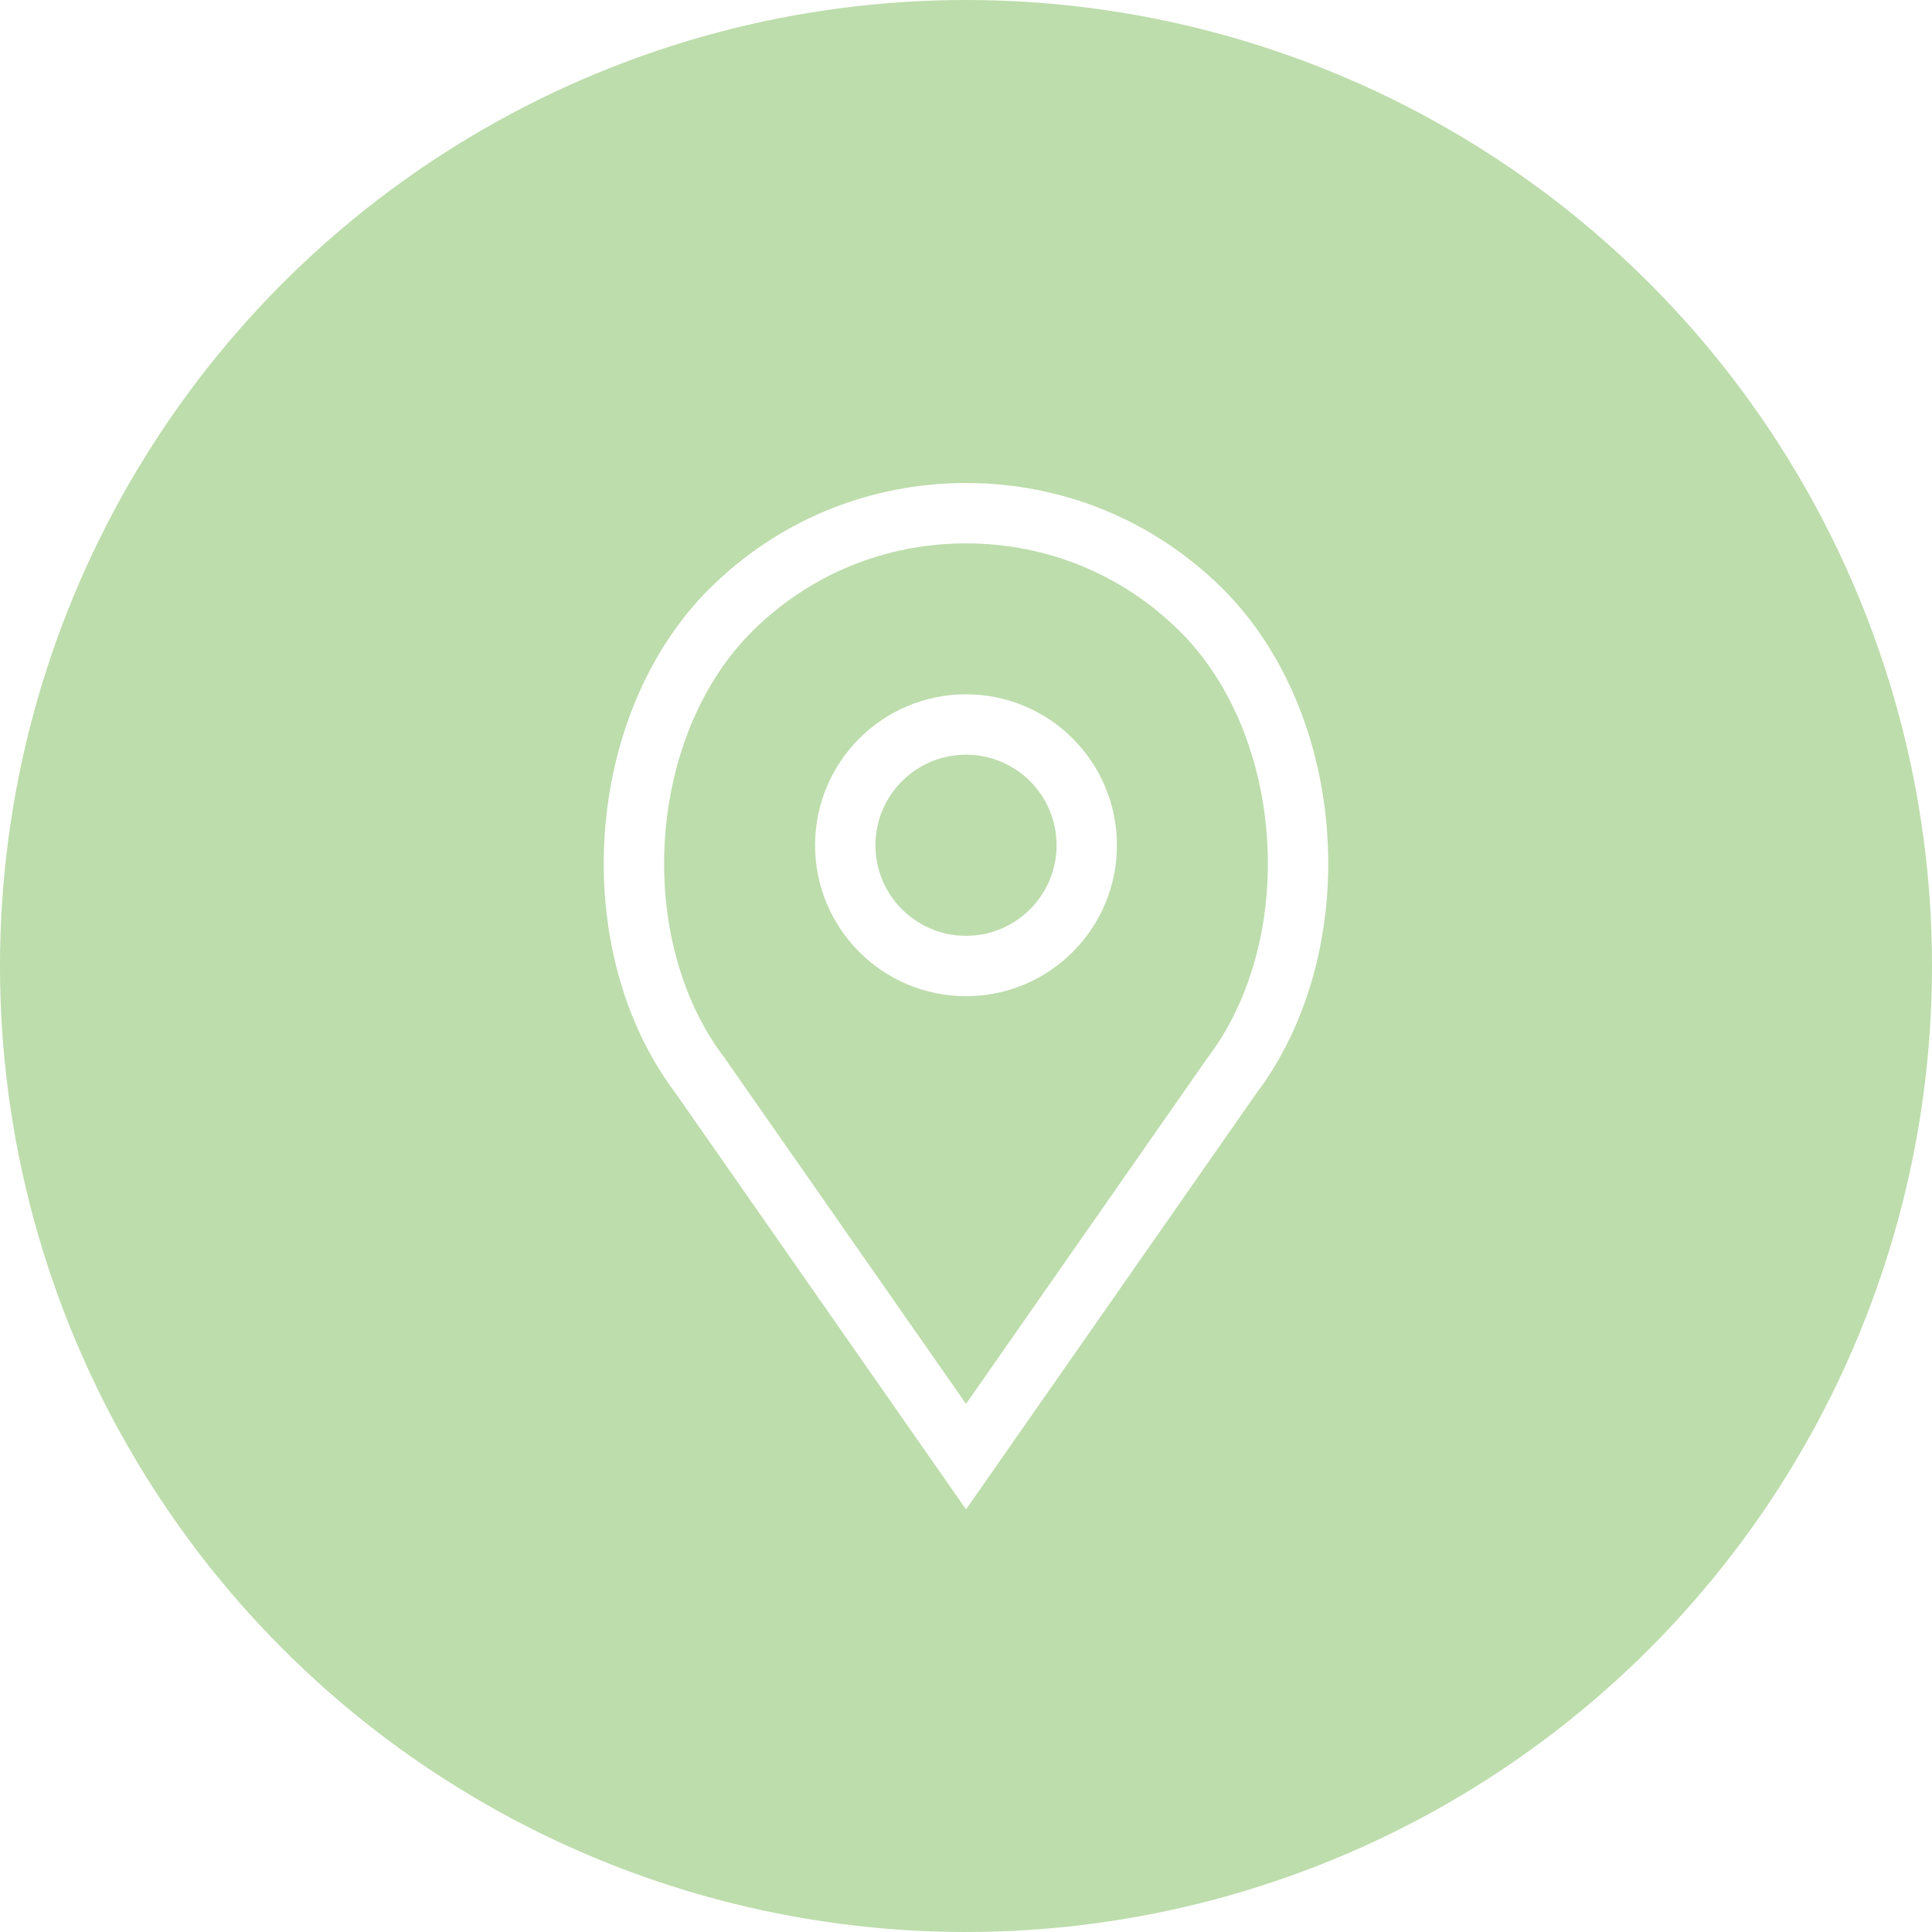
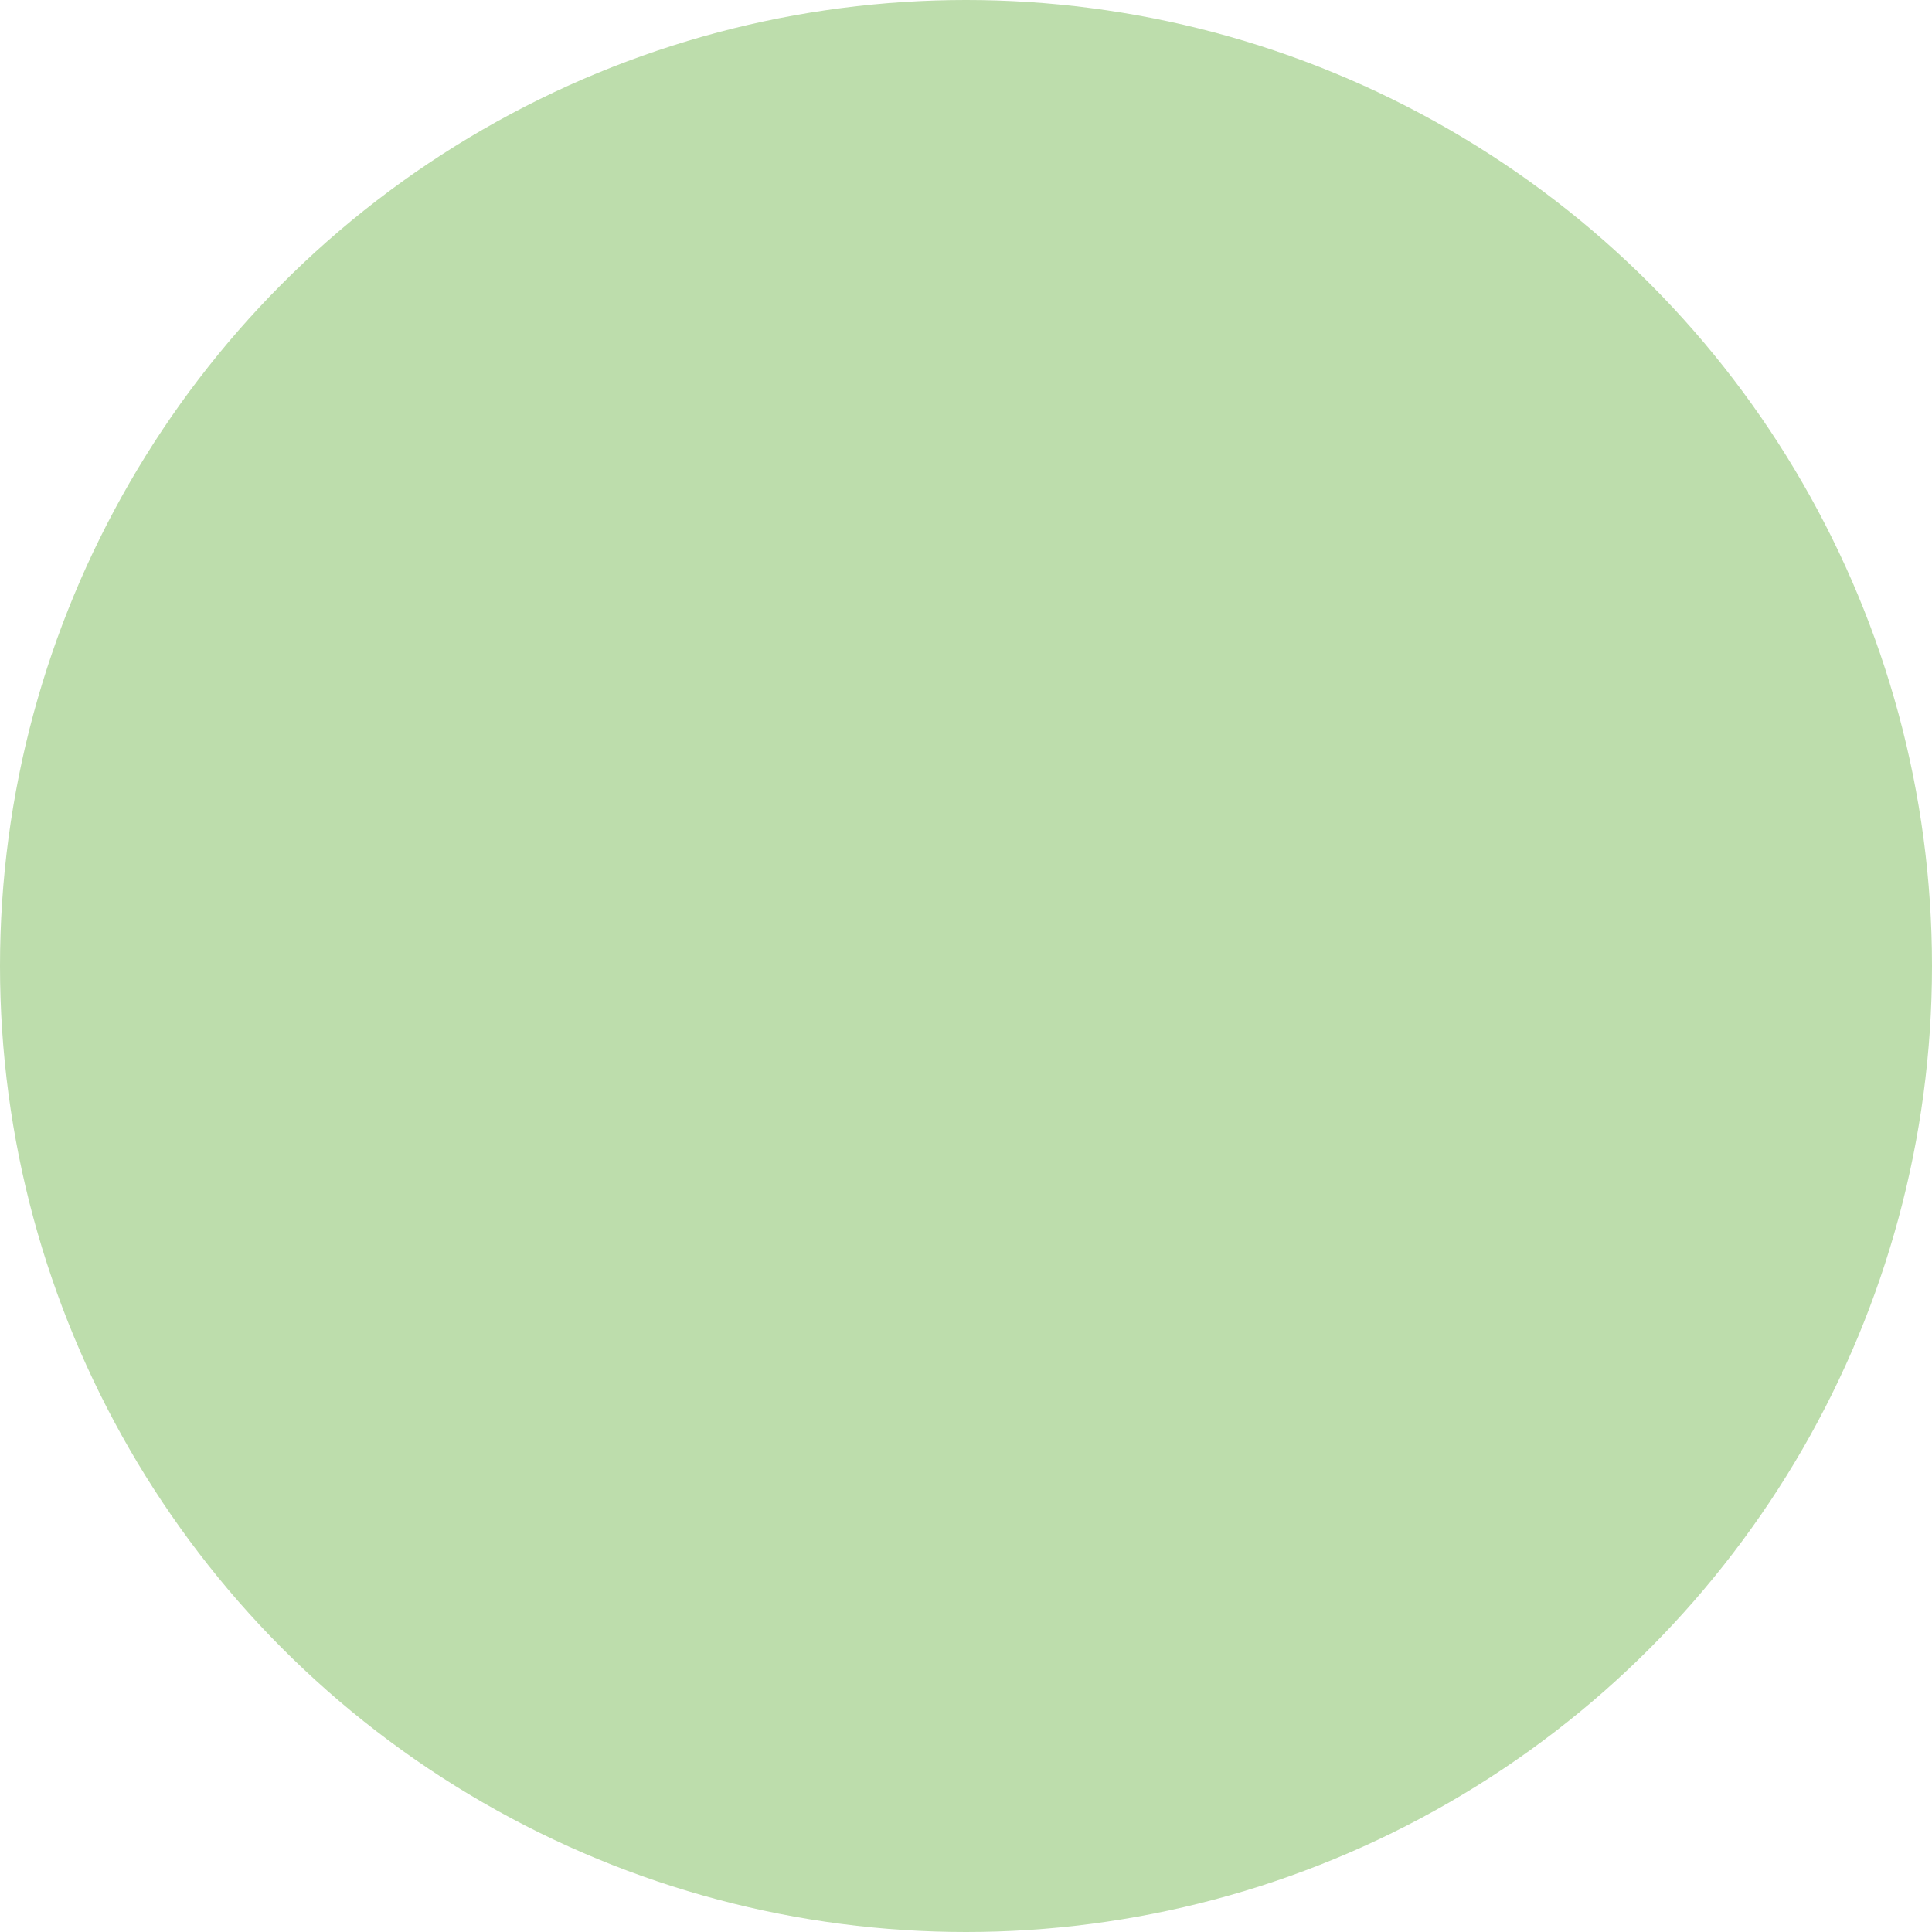
<svg xmlns="http://www.w3.org/2000/svg" width="64" height="64" viewBox="0 0 64 64" fill="none">
  <circle cx="32" cy="32" r="32" fill="#BDDDAC" />
  <g filter="url(#filter0_d)">
-     <path d="M39.783 19.198L39.783 19.198C41.676 21.076 42.779 23.828 42.97 26.706C43.161 29.583 42.435 32.482 40.804 34.639L40.792 34.654L40.782 34.67L32.001 47.253L23.206 34.651L23.196 34.635L23.184 34.62C21.561 32.473 20.837 29.579 21.03 26.704C21.224 23.829 22.326 21.076 24.22 19.198L24.22 19.198C26.298 17.136 29.058 16 32.001 16C34.944 16 37.704 17.136 39.783 19.198Z" stroke="white" stroke-width="2" />
-   </g>
+     </g>
  <g filter="url(#filter1_d)">
-     <circle cx="32" cy="27" r="4" stroke="white" stroke-width="2" />
-   </g>
+     </g>
  <defs>
    <filter id="filter0_d" x="16" y="12" width="32" height="42" filterUnits="userSpaceOnUse" color-interpolation-filters="sRGB">
      <feFlood flood-opacity="0" result="BackgroundImageFix" />
      <feColorMatrix in="SourceAlpha" type="matrix" values="0 0 0 0 0 0 0 0 0 0 0 0 0 0 0 0 0 0 127 0" />
      <feOffset dy="1" />
      <feGaussianBlur stdDeviation="2" />
      <feColorMatrix type="matrix" values="0 0 0 0 0.361 0 0 0 0 0.651 0 0 0 0 0.251 0 0 0 0.5 0" />
      <feBlend mode="normal" in2="BackgroundImageFix" result="effect1_dropShadow" />
      <feBlend mode="normal" in="SourceGraphic" in2="effect1_dropShadow" result="shape" />
    </filter>
    <filter id="filter1_d" x="23" y="19" width="18" height="18" filterUnits="userSpaceOnUse" color-interpolation-filters="sRGB">
      <feFlood flood-opacity="0" result="BackgroundImageFix" />
      <feColorMatrix in="SourceAlpha" type="matrix" values="0 0 0 0 0 0 0 0 0 0 0 0 0 0 0 0 0 0 127 0" />
      <feOffset dy="1" />
      <feGaussianBlur stdDeviation="2" />
      <feColorMatrix type="matrix" values="0 0 0 0 0.361 0 0 0 0 0.651 0 0 0 0 0.251 0 0 0 0.5 0" />
      <feBlend mode="normal" in2="BackgroundImageFix" result="effect1_dropShadow" />
      <feBlend mode="normal" in="SourceGraphic" in2="effect1_dropShadow" result="shape" />
    </filter>
  </defs>
</svg>